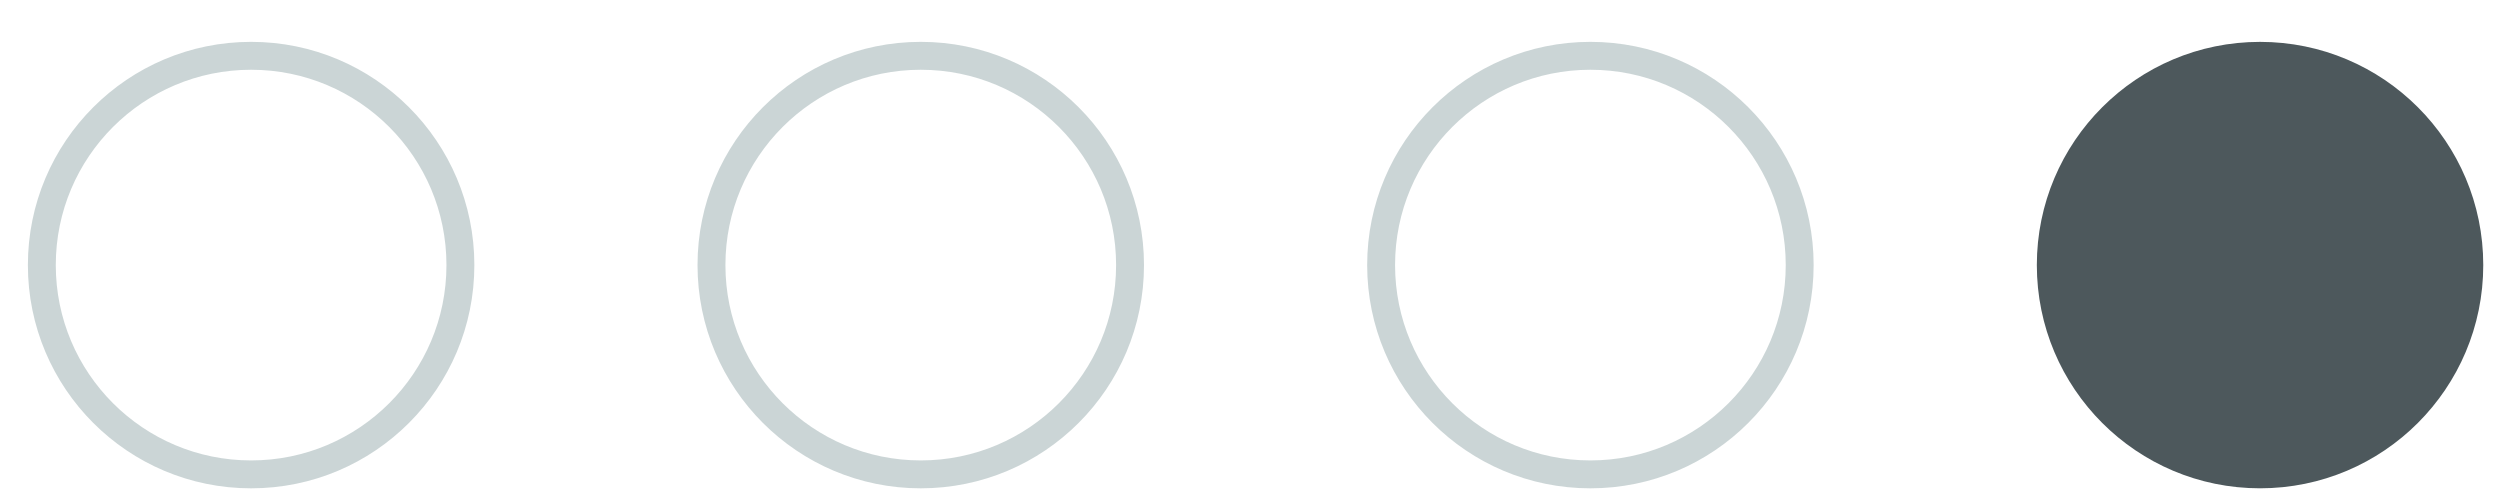
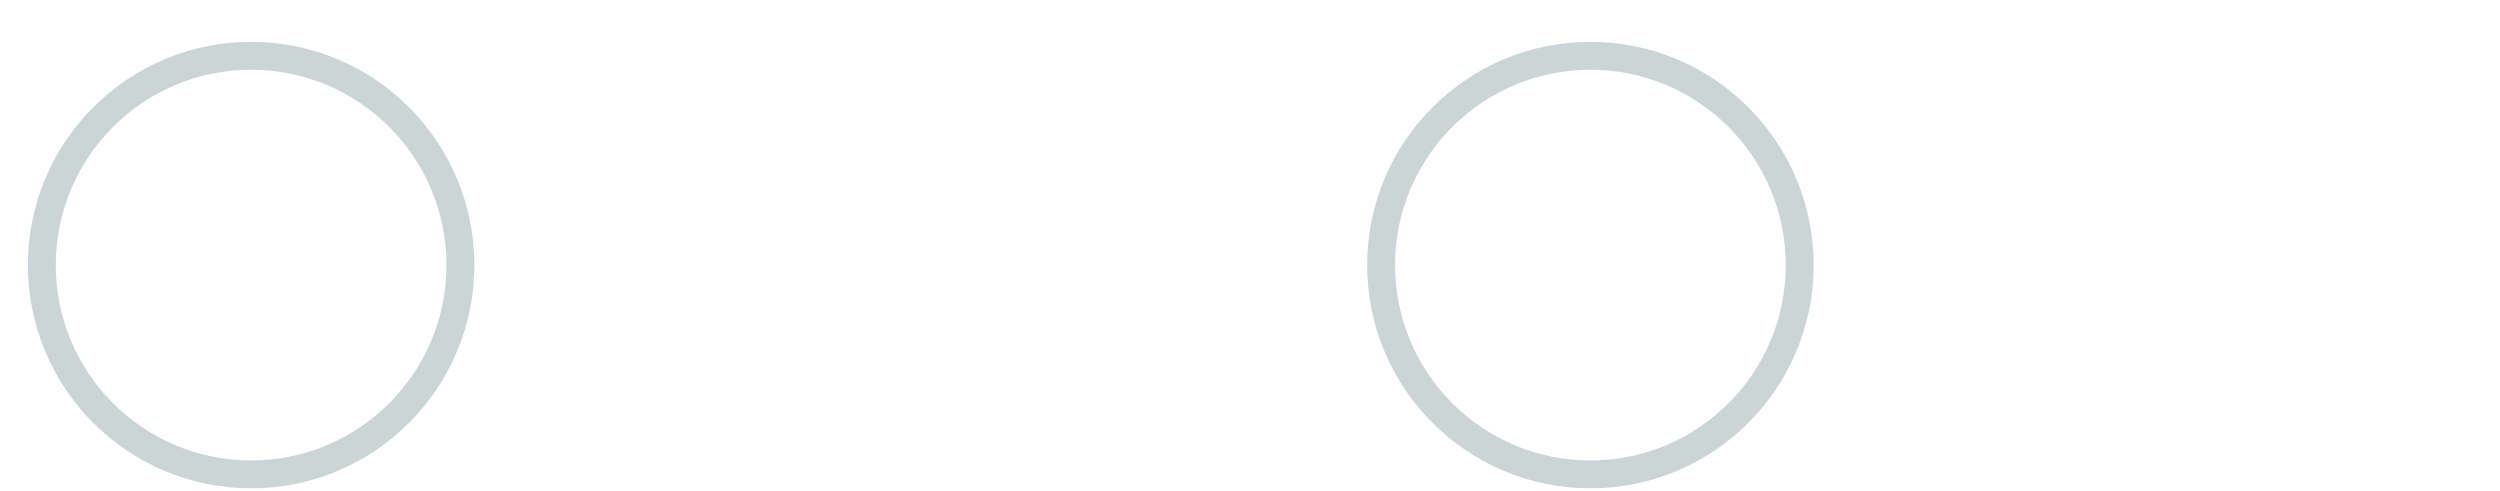
<svg xmlns="http://www.w3.org/2000/svg" width="56" height="11" viewBox="0 0 56 11" fill="none">
  <circle cx="5.625" cy="5.938" r="4.688" stroke="#CBD5D6" stroke-width="0.625" />
-   <circle cx="20.625" cy="5.938" r="4.688" stroke="#CBD5D6" stroke-width="0.625" />
  <circle cx="35.625" cy="5.938" r="4.688" stroke="#CBD5D6" stroke-width="0.625" />
-   <circle cx="50.625" cy="5.938" r="5" fill="#4D585C" />
</svg>